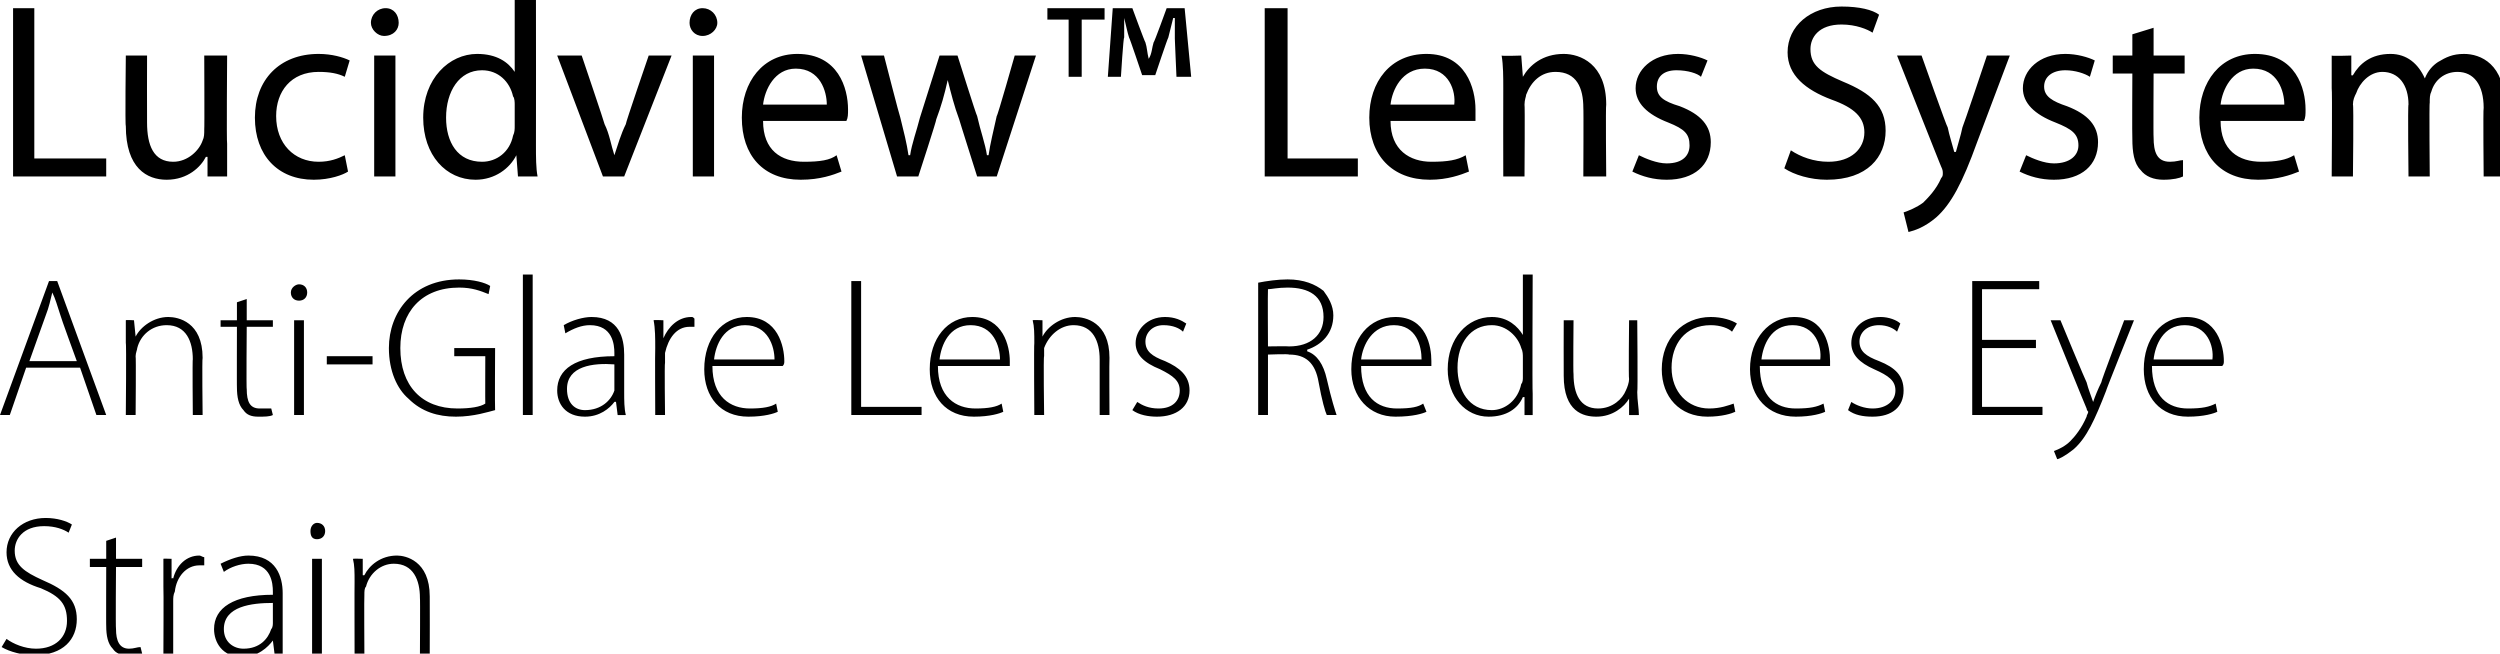
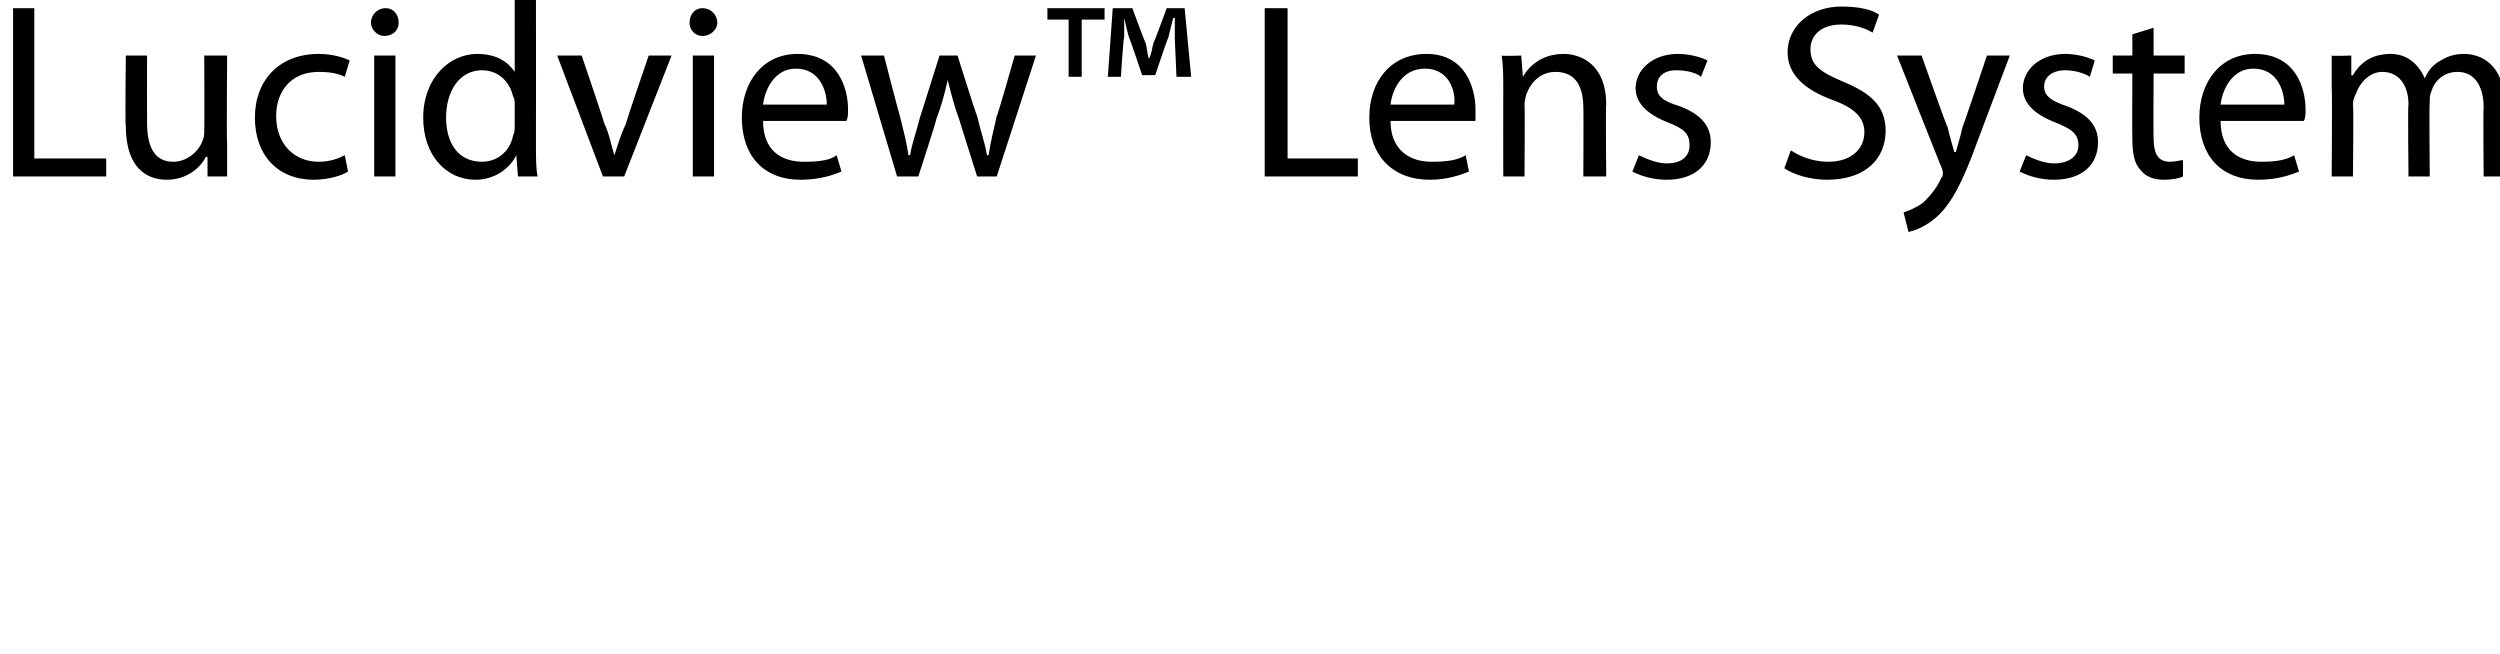
<svg xmlns="http://www.w3.org/2000/svg" version="1.1" style="left: 0.23% !important; width: 95.08% !important;top: 1.5% !important; height98.83% !important;" width="153px" height="40px" viewBox="0 0 153 40">
  <desc>Lucidview™ Lens System Anti-Glare Lens Reduces Eye Strain</desc>
  <defs />
  <g id="Polygon54641">
-     <path d="M 0.4 39.1 C 0.8 39.4 1.5 39.7 2.2 39.7 C 3.4 39.7 4.1 39 4.1 38 C 4.1 37 3.7 36.5 2.5 36 C 1.2 35.6 0.4 34.9 0.4 33.8 C 0.4 32.6 1.4 31.7 2.8 31.7 C 3.5 31.7 4.1 31.9 4.4 32.1 C 4.4 32.1 4.2 32.6 4.2 32.6 C 3.9 32.4 3.4 32.2 2.7 32.2 C 1.4 32.2 0.9 33 0.9 33.7 C 0.9 34.6 1.5 35 2.6 35.5 C 4 36.1 4.7 36.7 4.7 37.9 C 4.7 39.1 3.9 40.1 2.1 40.1 C 1.4 40.1 0.6 39.9 0.1 39.6 C 0.1 39.6 0.4 39.1 0.4 39.1 Z M 7.1 32.9 L 7.1 34.2 L 8.7 34.2 L 8.7 34.7 L 7.1 34.7 C 7.1 34.7 7.07 38.45 7.1 38.5 C 7.1 39.2 7.3 39.7 7.9 39.7 C 8.2 39.7 8.4 39.6 8.6 39.6 C 8.6 39.6 8.7 40 8.7 40 C 8.5 40.1 8.2 40.1 7.9 40.1 C 7.4 40.1 7.1 40 6.9 39.7 C 6.6 39.4 6.5 38.9 6.5 38.3 C 6.49 38.34 6.5 34.7 6.5 34.7 L 5.5 34.7 L 5.5 34.2 L 6.5 34.2 L 6.5 33.1 L 7.1 32.9 Z M 10 35.9 C 10 35.3 10 34.8 10 34.2 C 9.97 34.18 10.5 34.2 10.5 34.2 L 10.5 35.4 C 10.5 35.4 10.57 35.36 10.6 35.4 C 10.8 34.6 11.4 34 12.2 34 C 12.3 34 12.4 34.1 12.5 34.1 C 12.5 34.1 12.5 34.6 12.5 34.6 C 12.4 34.6 12.3 34.6 12.2 34.6 C 11.4 34.6 10.8 35.3 10.7 36.2 C 10.6 36.4 10.6 36.6 10.6 36.8 C 10.6 36.79 10.6 40 10.6 40 L 10 40 C 10 40 10.02 35.93 10 35.9 Z M 17.3 38.6 C 17.3 39.1 17.3 39.6 17.3 40 C 17.35 40.02 16.8 40 16.8 40 L 16.7 39.2 C 16.7 39.2 16.7 39.18 16.7 39.2 C 16.4 39.6 15.8 40.2 14.8 40.2 C 13.6 40.2 13.1 39.3 13.1 38.5 C 13.1 37.2 14.3 36.4 16.7 36.4 C 16.7 36.4 16.7 36.2 16.7 36.2 C 16.7 35.7 16.6 34.5 15.2 34.5 C 14.7 34.5 14.1 34.7 13.7 35 C 13.7 35 13.5 34.5 13.5 34.5 C 14.1 34.2 14.7 34 15.2 34 C 16.9 34 17.3 35.3 17.3 36.3 C 17.3 36.3 17.3 38.6 17.3 38.6 Z M 16.7 36.9 C 15.4 36.9 13.7 37.1 13.7 38.5 C 13.7 39.3 14.3 39.7 14.9 39.7 C 15.9 39.7 16.4 39.1 16.6 38.5 C 16.7 38.4 16.7 38.2 16.7 38.1 C 16.7 38.1 16.7 36.9 16.7 36.9 Z M 19.1 40 L 19.1 34.2 L 19.7 34.2 L 19.7 40 L 19.1 40 Z M 19.4 33 C 19.1 33 19 32.8 19 32.5 C 19 32.2 19.2 32 19.4 32 C 19.7 32 19.9 32.2 19.9 32.5 C 19.9 32.8 19.7 33 19.4 33 C 19.4 33 19.4 33 19.4 33 Z M 21.7 35.6 C 21.7 35 21.7 34.6 21.6 34.2 C 21.65 34.18 22.2 34.2 22.2 34.2 L 22.2 35.2 C 22.2 35.2 22.25 35.22 22.3 35.2 C 22.6 34.6 23.3 34 24.3 34 C 24.8 34 26.3 34.3 26.3 36.5 C 26.31 36.51 26.3 40 26.3 40 L 25.7 40 C 25.7 40 25.72 36.56 25.7 36.6 C 25.7 35.5 25.3 34.5 24.1 34.5 C 23.3 34.5 22.6 35.1 22.4 35.9 C 22.3 36 22.3 36.2 22.3 36.4 C 22.28 36.39 22.3 40 22.3 40 L 21.7 40 C 21.7 40 21.69 35.58 21.7 35.6 Z " stroke="none" fill="#000" />
-   </g>
+     </g>
  <g id="Polygon54640">
-     <path d="M 1.6 22.5 L 0.6 25.4 L 0 25.4 L 3 17.2 L 3.5 17.2 L 6.5 25.4 L 5.9 25.4 L 4.9 22.5 L 1.6 22.5 Z M 4.7 22.1 C 4.7 22.1 3.68 19.31 3.7 19.3 C 3.5 18.7 3.4 18.3 3.2 17.9 C 3.2 17.9 3.2 17.9 3.2 17.9 C 3.1 18.3 3 18.8 2.8 19.3 C 2.8 19.29 1.8 22.1 1.8 22.1 L 4.7 22.1 Z M 7.7 21 C 7.7 20.4 7.7 20 7.7 19.6 C 7.69 19.57 8.2 19.6 8.2 19.6 L 8.3 20.6 C 8.3 20.6 8.3 20.62 8.3 20.6 C 8.6 20 9.4 19.4 10.3 19.4 C 10.9 19.4 12.4 19.7 12.4 21.9 C 12.36 21.91 12.4 25.4 12.4 25.4 L 11.8 25.4 C 11.8 25.4 11.77 21.95 11.8 22 C 11.8 20.9 11.4 19.9 10.2 19.9 C 9.3 19.9 8.6 20.5 8.4 21.3 C 8.4 21.4 8.3 21.6 8.3 21.8 C 8.33 21.78 8.3 25.4 8.3 25.4 L 7.7 25.4 C 7.7 25.4 7.74 20.97 7.7 21 Z M 15.1 18.3 L 15.1 19.6 L 16.7 19.6 L 16.7 20 L 15.1 20 C 15.1 20 15.07 23.84 15.1 23.8 C 15.1 24.6 15.3 25 15.9 25 C 16.2 25 16.4 25 16.6 25 C 16.6 25 16.7 25.4 16.7 25.4 C 16.5 25.5 16.2 25.5 15.8 25.5 C 15.4 25.5 15.1 25.4 14.9 25.1 C 14.6 24.8 14.5 24.3 14.5 23.7 C 14.49 23.73 14.5 20 14.5 20 L 13.5 20 L 13.5 19.6 L 14.5 19.6 L 14.5 18.5 L 15.1 18.3 Z M 18 25.4 L 18 19.6 L 18.6 19.6 L 18.6 25.4 L 18 25.4 Z M 18.3 18.4 C 18 18.4 17.8 18.2 17.8 17.9 C 17.8 17.6 18.1 17.4 18.3 17.4 C 18.6 17.4 18.8 17.6 18.8 17.9 C 18.8 18.2 18.6 18.4 18.3 18.4 C 18.3 18.4 18.3 18.4 18.3 18.4 Z M 22.8 21.8 L 22.8 22.3 L 20 22.3 L 20 21.8 L 22.8 21.8 Z M 30.3 25.1 C 29.9 25.2 29 25.5 27.9 25.5 C 26.8 25.5 25.8 25.2 25 24.4 C 24.3 23.8 23.8 22.7 23.8 21.3 C 23.8 19.1 25.3 17.1 28.1 17.1 C 29 17.1 29.7 17.3 30 17.5 C 30 17.5 29.9 18 29.9 18 C 29.4 17.8 28.9 17.6 28.1 17.6 C 25.8 17.6 24.5 19.1 24.5 21.3 C 24.5 23.6 25.8 25 28 25 C 28.8 25 29.4 24.9 29.7 24.7 C 29.69 24.72 29.7 21.8 29.7 21.8 L 27.8 21.8 L 27.8 21.3 L 30.3 21.3 C 30.3 21.3 30.28 25.06 30.3 25.1 Z M 32 16.8 L 32.6 16.8 L 32.6 25.4 L 32 25.4 L 32 16.8 Z M 38.2 24 C 38.2 24.5 38.2 25 38.3 25.4 C 38.29 25.41 37.8 25.4 37.8 25.4 L 37.7 24.6 C 37.7 24.6 37.64 24.57 37.6 24.6 C 37.3 25 36.7 25.5 35.8 25.5 C 34.6 25.5 34.1 24.7 34.1 23.9 C 34.1 22.6 35.2 21.8 37.6 21.8 C 37.6 21.8 37.6 21.6 37.6 21.6 C 37.6 21.1 37.5 19.9 36.1 19.9 C 35.6 19.9 35.1 20.1 34.6 20.4 C 34.6 20.4 34.5 19.9 34.5 19.9 C 35 19.6 35.7 19.4 36.2 19.4 C 37.9 19.4 38.2 20.7 38.2 21.7 C 38.2 21.7 38.2 24 38.2 24 Z M 37.6 22.3 C 36.3 22.2 34.7 22.4 34.7 23.8 C 34.7 24.7 35.2 25.1 35.8 25.1 C 36.8 25.1 37.4 24.5 37.6 23.9 C 37.6 23.8 37.6 23.6 37.6 23.5 C 37.6 23.5 37.6 22.3 37.6 22.3 Z M 40.1 21.3 C 40.1 20.7 40.1 20.1 40 19.6 C 40.03 19.57 40.6 19.6 40.6 19.6 L 40.6 20.7 C 40.6 20.7 40.62 20.75 40.6 20.7 C 40.9 20 41.5 19.4 42.3 19.4 C 42.4 19.4 42.4 19.4 42.5 19.5 C 42.5 19.5 42.5 20 42.5 20 C 42.4 20 42.4 20 42.2 20 C 41.4 20 40.9 20.7 40.7 21.6 C 40.7 21.8 40.7 22 40.7 22.2 C 40.66 22.19 40.7 25.4 40.7 25.4 L 40.1 25.4 C 40.1 25.4 40.08 21.32 40.1 21.3 Z M 43.6 22.4 C 43.6 24.3 44.7 25 45.9 25 C 46.7 25 47.2 24.9 47.5 24.7 C 47.5 24.7 47.6 25.2 47.6 25.2 C 47.4 25.3 46.8 25.5 45.8 25.5 C 44.1 25.5 43.1 24.3 43.1 22.6 C 43.1 20.7 44.2 19.4 45.7 19.4 C 47.6 19.4 48 21.2 48 22.1 C 48 22.2 48 22.3 47.9 22.4 C 47.9 22.4 43.6 22.4 43.6 22.4 Z M 47.4 22 C 47.4 21.2 47 19.9 45.6 19.9 C 44.3 19.9 43.8 21.1 43.7 22 C 43.7 22 47.4 22 47.4 22 Z M 52.1 17.2 L 52.7 17.2 L 52.7 24.9 L 56.4 24.9 L 56.4 25.4 L 52.1 25.4 L 52.1 17.2 Z M 57.4 22.4 C 57.4 24.3 58.5 25 59.7 25 C 60.5 25 61 24.9 61.3 24.7 C 61.3 24.7 61.4 25.2 61.4 25.2 C 61.2 25.3 60.6 25.5 59.6 25.5 C 57.9 25.5 56.9 24.3 56.9 22.6 C 56.9 20.7 58 19.4 59.5 19.4 C 61.4 19.4 61.8 21.2 61.8 22.1 C 61.8 22.2 61.8 22.3 61.8 22.4 C 61.8 22.4 57.4 22.4 57.4 22.4 Z M 61.2 22 C 61.2 21.2 60.8 19.9 59.4 19.9 C 58.1 19.9 57.6 21.1 57.5 22 C 57.5 22 61.2 22 61.2 22 Z M 63.3 21 C 63.3 20.4 63.3 20 63.2 19.6 C 63.22 19.57 63.8 19.6 63.8 19.6 L 63.8 20.6 C 63.8 20.6 63.83 20.62 63.8 20.6 C 64.1 20 64.9 19.4 65.8 19.4 C 66.4 19.4 67.9 19.7 67.9 21.9 C 67.88 21.91 67.9 25.4 67.9 25.4 L 67.3 25.4 C 67.3 25.4 67.3 21.95 67.3 22 C 67.3 20.9 66.9 19.9 65.7 19.9 C 64.9 19.9 64.2 20.5 63.9 21.3 C 63.9 21.4 63.9 21.6 63.9 21.8 C 63.85 21.78 63.9 25.4 63.9 25.4 L 63.3 25.4 C 63.3 25.4 63.27 20.97 63.3 21 Z M 69.6 24.6 C 69.9 24.8 70.3 25 70.9 25 C 71.8 25 72.2 24.5 72.2 23.9 C 72.2 23.3 71.8 23 71 22.6 C 70 22.2 69.5 21.7 69.5 21 C 69.5 20.2 70.2 19.4 71.3 19.4 C 71.9 19.4 72.3 19.6 72.6 19.8 C 72.6 19.8 72.4 20.3 72.4 20.3 C 72.2 20.1 71.8 19.9 71.2 19.9 C 70.5 19.9 70.1 20.4 70.1 20.9 C 70.1 21.5 70.5 21.8 71.3 22.1 C 72.2 22.5 72.8 23 72.8 23.9 C 72.8 24.9 72 25.5 70.8 25.5 C 70.3 25.5 69.7 25.4 69.3 25.1 C 69.3 25.1 69.6 24.6 69.6 24.6 Z M 77 17.3 C 77.5 17.2 78.2 17.1 78.8 17.1 C 79.8 17.1 80.5 17.4 81 17.8 C 81.3 18.2 81.6 18.7 81.6 19.3 C 81.6 20.4 80.9 21.1 80 21.4 C 80 21.4 80 21.5 80 21.5 C 80.6 21.7 81 22.3 81.2 23.2 C 81.5 24.5 81.7 25.1 81.8 25.4 C 81.8 25.4 81.2 25.4 81.2 25.4 C 81.1 25.2 80.9 24.5 80.7 23.4 C 80.5 22.2 79.9 21.7 78.9 21.7 C 78.86 21.65 77.6 21.7 77.6 21.7 L 77.6 25.4 L 77 25.4 C 77 25.4 77 17.32 77 17.3 Z M 77.6 21.2 C 77.6 21.2 78.89 21.18 78.9 21.2 C 80.2 21.2 81 20.5 81 19.4 C 81 18.1 80.1 17.6 78.8 17.6 C 78.2 17.6 77.8 17.7 77.6 17.7 C 77.58 17.73 77.6 21.2 77.6 21.2 Z M 83.3 22.4 C 83.3 24.3 84.3 25 85.5 25 C 86.4 25 86.8 24.9 87.1 24.7 C 87.1 24.7 87.3 25.2 87.3 25.2 C 87.1 25.3 86.5 25.5 85.4 25.5 C 83.8 25.5 82.7 24.3 82.7 22.6 C 82.7 20.7 83.8 19.4 85.4 19.4 C 87.3 19.4 87.6 21.2 87.6 22.1 C 87.6 22.2 87.6 22.3 87.6 22.4 C 87.6 22.4 83.3 22.4 83.3 22.4 Z M 87 22 C 87 21.2 86.7 19.9 85.3 19.9 C 84 19.9 83.4 21.1 83.3 22 C 83.3 22 87 22 87 22 Z M 93.8 16.8 C 93.8 16.8 93.77 24.06 93.8 24.1 C 93.8 24.5 93.8 25 93.8 25.4 C 93.82 25.41 93.3 25.4 93.3 25.4 L 93.3 24.3 C 93.3 24.3 93.23 24.31 93.2 24.3 C 92.9 25 92.2 25.5 91.1 25.5 C 89.7 25.5 88.6 24.3 88.6 22.6 C 88.6 20.7 89.8 19.4 91.3 19.4 C 92.3 19.4 92.9 20 93.2 20.5 C 93.17 20.47 93.2 20.5 93.2 20.5 L 93.2 16.8 L 93.8 16.8 Z M 93.2 21.9 C 93.2 21.7 93.2 21.5 93.1 21.3 C 92.9 20.6 92.2 19.9 91.3 19.9 C 90 19.9 89.2 21 89.2 22.5 C 89.2 23.9 89.9 25.1 91.3 25.1 C 92.1 25.1 92.9 24.5 93.1 23.5 C 93.2 23.4 93.2 23.2 93.2 23.1 C 93.2 23.1 93.2 21.9 93.2 21.9 Z M 100.2 24 C 100.2 24.5 100.3 25 100.3 25.4 C 100.29 25.41 99.7 25.4 99.7 25.4 L 99.7 24.4 C 99.7 24.4 99.68 24.37 99.7 24.4 C 99.4 24.9 98.7 25.5 97.7 25.5 C 96.9 25.5 95.7 25.2 95.7 23 C 95.69 22.97 95.7 19.6 95.7 19.6 L 96.3 19.6 C 96.3 19.6 96.27 22.86 96.3 22.9 C 96.3 24.1 96.7 25 97.8 25 C 98.7 25 99.3 24.4 99.5 23.9 C 99.6 23.7 99.7 23.4 99.7 23.2 C 99.66 23.21 99.7 19.6 99.7 19.6 L 100.2 19.6 C 100.2 19.6 100.24 23.99 100.2 24 Z M 106.2 25.2 C 106 25.3 105.4 25.5 104.5 25.5 C 102.8 25.5 101.7 24.3 101.7 22.6 C 101.7 20.7 103 19.4 104.7 19.4 C 105.4 19.4 106 19.6 106.3 19.8 C 106.3 19.8 106 20.3 106 20.3 C 105.8 20.1 105.3 19.9 104.7 19.9 C 103.1 19.9 102.3 21.1 102.3 22.5 C 102.3 24 103.3 25 104.6 25 C 105.3 25 105.8 24.8 106.1 24.7 C 106.1 24.7 106.2 25.2 106.2 25.2 Z M 107.7 22.4 C 107.7 24.3 108.7 25 109.9 25 C 110.8 25 111.2 24.9 111.6 24.7 C 111.6 24.7 111.7 25.2 111.7 25.2 C 111.5 25.3 110.9 25.5 109.9 25.5 C 108.2 25.5 107.1 24.3 107.1 22.6 C 107.1 20.7 108.3 19.4 109.8 19.4 C 111.7 19.4 112 21.2 112 22.1 C 112 22.2 112 22.3 112 22.4 C 112 22.4 107.7 22.4 107.7 22.4 Z M 111.4 22 C 111.5 21.2 111.1 19.9 109.7 19.9 C 108.4 19.9 107.9 21.1 107.8 22 C 107.8 22 111.4 22 111.4 22 Z M 113.3 24.6 C 113.6 24.8 114.1 25 114.6 25 C 115.5 25 116 24.5 116 23.9 C 116 23.3 115.6 23 114.7 22.6 C 113.8 22.2 113.3 21.7 113.3 21 C 113.3 20.2 113.9 19.4 115.1 19.4 C 115.6 19.4 116.1 19.6 116.3 19.8 C 116.3 19.8 116.1 20.3 116.1 20.3 C 115.9 20.1 115.5 19.9 115 19.9 C 114.2 19.9 113.8 20.4 113.8 20.9 C 113.8 21.5 114.2 21.8 115 22.1 C 116 22.5 116.5 23 116.5 23.9 C 116.5 24.9 115.8 25.5 114.6 25.5 C 114 25.5 113.5 25.4 113.1 25.1 C 113.1 25.1 113.3 24.6 113.3 24.6 Z M 124.6 21.3 L 121.3 21.3 L 121.3 24.9 L 125 24.9 L 125 25.4 L 120.7 25.4 L 120.7 17.2 L 124.8 17.2 L 124.8 17.7 L 121.3 17.7 L 121.3 20.8 L 124.6 20.8 L 124.6 21.3 Z M 126.1 19.6 C 126.1 19.6 127.67 23.39 127.7 23.4 C 127.8 23.8 128 24.3 128.1 24.6 C 128.1 24.6 128.1 24.6 128.1 24.6 C 128.2 24.3 128.4 23.8 128.6 23.4 C 128.57 23.36 130 19.6 130 19.6 L 130.6 19.6 C 130.6 19.6 128.86 23.93 128.9 23.9 C 128.2 25.7 127.7 26.8 126.9 27.5 C 126.4 27.9 126 28.1 125.9 28.1 C 125.9 28.1 125.7 27.6 125.7 27.6 C 126 27.5 126.4 27.3 126.7 27 C 127 26.7 127.4 26.2 127.7 25.5 C 127.7 25.4 127.8 25.3 127.8 25.2 C 127.8 25.2 127.7 25.1 127.7 25 C 127.68 24.99 125.5 19.6 125.5 19.6 L 126.1 19.6 Z M 131.7 22.4 C 131.7 24.3 132.7 25 133.9 25 C 134.8 25 135.2 24.9 135.6 24.7 C 135.6 24.7 135.7 25.2 135.7 25.2 C 135.5 25.3 134.9 25.5 133.9 25.5 C 132.2 25.5 131.2 24.3 131.2 22.6 C 131.2 20.7 132.3 19.4 133.8 19.4 C 135.7 19.4 136.1 21.2 136.1 22.1 C 136.1 22.2 136.1 22.3 136 22.4 C 136 22.4 131.7 22.4 131.7 22.4 Z M 135.4 22 C 135.5 21.2 135.1 19.9 133.7 19.9 C 132.4 19.9 131.9 21.1 131.8 22 C 131.8 22 135.4 22 135.4 22 Z " stroke="none" fill="#000" />
-   </g>
+     </g>
  <g id="Polygon54639">
    <path d="M 0.8 0.5 L 2.1 0.5 L 2.1 9.7 L 6.5 9.7 L 6.5 10.8 L 0.8 10.8 L 0.8 0.5 Z M 13.9 8.8 C 13.9 9.6 13.9 10.2 13.9 10.8 C 13.92 10.8 12.7 10.8 12.7 10.8 L 12.7 9.6 C 12.7 9.6 12.63 9.6 12.6 9.6 C 12.3 10.2 11.5 11 10.2 11 C 9 11 7.7 10.3 7.7 7.7 C 7.65 7.75 7.7 3.4 7.7 3.4 L 9 3.4 C 9 3.4 8.99 7.5 9 7.5 C 9 8.9 9.4 9.9 10.6 9.9 C 11.5 9.9 12.2 9.2 12.4 8.6 C 12.5 8.4 12.5 8.2 12.5 7.9 C 12.52 7.94 12.5 3.4 12.5 3.4 L 13.9 3.4 C 13.9 3.4 13.86 8.78 13.9 8.8 Z M 21.3 10.5 C 21 10.7 20.2 11 19.2 11 C 17 11 15.6 9.5 15.6 7.2 C 15.6 4.9 17.1 3.3 19.5 3.3 C 20.3 3.3 21 3.5 21.4 3.7 C 21.4 3.7 21.1 4.7 21.1 4.7 C 20.7 4.5 20.2 4.4 19.5 4.4 C 17.8 4.4 16.9 5.6 16.9 7.1 C 16.9 8.8 18 9.9 19.5 9.9 C 20.2 9.9 20.7 9.7 21.1 9.5 C 21.1 9.5 21.3 10.5 21.3 10.5 Z M 22.9 10.8 L 22.9 3.4 L 24.2 3.4 L 24.2 10.8 L 22.9 10.8 Z M 24.4 1.4 C 24.4 1.8 24.1 2.2 23.5 2.2 C 23.1 2.2 22.7 1.8 22.7 1.4 C 22.7 0.9 23.1 0.5 23.6 0.5 C 24.1 0.5 24.4 0.9 24.4 1.4 Z M 32.8 0 C 32.8 0 32.81 8.9 32.8 8.9 C 32.8 9.6 32.8 10.3 32.9 10.8 C 32.87 10.8 31.7 10.8 31.7 10.8 L 31.6 9.5 C 31.6 9.5 31.58 9.53 31.6 9.5 C 31.2 10.3 30.3 11 29.1 11 C 27.3 11 25.9 9.5 25.9 7.2 C 25.9 4.8 27.5 3.3 29.2 3.3 C 30.4 3.3 31.1 3.8 31.5 4.4 C 31.45 4.4 31.5 4.4 31.5 4.4 L 31.5 0 L 32.8 0 Z M 31.5 6.4 C 31.5 6.3 31.5 6 31.4 5.9 C 31.2 5 30.5 4.3 29.5 4.3 C 28.1 4.3 27.3 5.6 27.3 7.2 C 27.3 8.7 28 9.9 29.5 9.9 C 30.4 9.9 31.2 9.3 31.4 8.3 C 31.5 8.1 31.5 7.9 31.5 7.7 C 31.5 7.7 31.5 6.4 31.5 6.4 Z M 35.6 3.4 C 35.6 3.4 37.01 7.56 37 7.6 C 37.3 8.2 37.4 8.9 37.6 9.5 C 37.6 9.5 37.6 9.5 37.6 9.5 C 37.8 8.9 38 8.2 38.3 7.6 C 38.27 7.56 39.7 3.4 39.7 3.4 L 41.1 3.4 L 38.2 10.8 L 36.9 10.8 L 34.1 3.4 L 35.6 3.4 Z M 42.4 10.8 L 42.4 3.4 L 43.7 3.4 L 43.7 10.8 L 42.4 10.8 Z M 43.9 1.4 C 43.9 1.8 43.5 2.2 43 2.2 C 42.5 2.2 42.2 1.8 42.2 1.4 C 42.2 0.9 42.5 0.5 43 0.5 C 43.5 0.5 43.9 0.9 43.9 1.4 Z M 46.7 7.4 C 46.7 9.2 47.8 9.9 49.2 9.9 C 50.2 9.9 50.8 9.8 51.2 9.5 C 51.2 9.5 51.5 10.5 51.5 10.5 C 51 10.7 50.2 11 49 11 C 46.7 11 45.4 9.5 45.4 7.2 C 45.4 5 46.7 3.3 48.8 3.3 C 51.3 3.3 51.9 5.4 51.9 6.7 C 51.9 7 51.9 7.2 51.8 7.4 C 51.8 7.4 46.7 7.4 46.7 7.4 Z M 50.6 6.4 C 50.6 5.6 50.2 4.2 48.7 4.2 C 47.4 4.2 46.8 5.5 46.7 6.4 C 46.7 6.4 50.6 6.4 50.6 6.4 Z M 54.1 3.4 C 54.1 3.4 55.07 7.18 55.1 7.2 C 55.3 8 55.5 8.8 55.6 9.5 C 55.6 9.5 55.7 9.5 55.7 9.5 C 55.8 8.8 56.1 8 56.3 7.2 C 56.3 7.2 57.5 3.4 57.5 3.4 L 58.6 3.4 C 58.6 3.4 59.77 7.12 59.8 7.1 C 60 8 60.3 8.8 60.4 9.5 C 60.4 9.5 60.5 9.5 60.5 9.5 C 60.6 8.8 60.8 8 61 7.1 C 61.04 7.14 62.1 3.4 62.1 3.4 L 63.4 3.4 L 61 10.8 L 59.8 10.8 C 59.8 10.8 58.69 7.29 58.7 7.3 C 58.4 6.5 58.2 5.7 58 4.9 C 58 4.9 58 4.9 58 4.9 C 57.8 5.8 57.6 6.5 57.3 7.3 C 57.34 7.3 56.2 10.8 56.2 10.8 L 54.9 10.8 L 52.7 3.4 L 54.1 3.4 Z M 67.6 0.5 L 67.6 1.2 L 66.2 1.2 L 66.2 4.7 L 65.4 4.7 L 65.4 1.2 L 64.1 1.2 L 64.1 0.5 L 67.6 0.5 Z M 72 4.7 C 72 4.7 71.89 2.25 71.9 2.3 C 71.9 1.9 71.9 1.5 71.9 1.1 C 71.9 1.1 71.8 1.1 71.8 1.1 C 71.7 1.5 71.6 1.9 71.5 2.3 C 71.46 2.33 70.7 4.6 70.7 4.6 L 69.9 4.6 C 69.9 4.6 69.12 2.27 69.1 2.3 C 69 2 68.9 1.5 68.8 1.1 C 68.8 1.1 68.8 1.1 68.8 1.1 C 68.8 1.5 68.8 1.9 68.8 2.3 C 68.75 2.25 68.6 4.7 68.6 4.7 L 67.8 4.7 L 68.1 0.5 L 69.3 0.5 C 69.3 0.5 70.06 2.57 70.1 2.6 C 70.2 2.9 70.2 3.2 70.3 3.6 C 70.3 3.6 70.3 3.6 70.3 3.6 C 70.5 3.3 70.5 2.9 70.6 2.6 C 70.64 2.6 71.4 0.5 71.4 0.5 L 72.5 0.5 L 72.9 4.7 L 72 4.7 Z M 77.4 0.5 L 78.8 0.5 L 78.8 9.7 L 83.1 9.7 L 83.1 10.8 L 77.4 10.8 L 77.4 0.5 Z M 85.1 7.4 C 85.1 9.2 86.3 9.9 87.6 9.9 C 88.6 9.9 89.2 9.8 89.7 9.5 C 89.7 9.5 89.9 10.5 89.9 10.5 C 89.4 10.7 88.6 11 87.5 11 C 85.2 11 83.8 9.5 83.8 7.2 C 83.8 5 85.1 3.3 87.3 3.3 C 89.7 3.3 90.3 5.4 90.3 6.7 C 90.3 7 90.3 7.2 90.3 7.4 C 90.3 7.4 85.1 7.4 85.1 7.4 Z M 89 6.4 C 89.1 5.6 88.7 4.2 87.2 4.2 C 85.8 4.2 85.2 5.5 85.1 6.4 C 85.1 6.4 89 6.4 89 6.4 Z M 92 5.4 C 92 4.7 92 4 91.9 3.4 C 91.93 3.44 93.1 3.4 93.1 3.4 L 93.2 4.7 C 93.2 4.7 93.22 4.65 93.2 4.7 C 93.6 4 94.4 3.3 95.7 3.3 C 96.7 3.3 98.3 3.9 98.3 6.4 C 98.26 6.42 98.3 10.8 98.3 10.8 L 96.9 10.8 C 96.9 10.8 96.92 6.56 96.9 6.6 C 96.9 5.4 96.5 4.4 95.2 4.4 C 94.3 4.4 93.7 5 93.4 5.8 C 93.4 5.9 93.3 6.1 93.3 6.4 C 93.33 6.37 93.3 10.8 93.3 10.8 L 92 10.8 C 92 10.8 91.99 5.43 92 5.4 Z M 100.3 9.5 C 100.7 9.7 101.4 10 102 10 C 103 10 103.4 9.5 103.4 8.9 C 103.4 8.2 103.1 7.9 102.1 7.5 C 100.8 7 100.1 6.3 100.1 5.4 C 100.1 4.3 101.1 3.3 102.7 3.3 C 103.4 3.3 104.1 3.5 104.5 3.7 C 104.5 3.7 104.1 4.7 104.1 4.7 C 103.9 4.5 103.3 4.3 102.6 4.3 C 101.8 4.3 101.4 4.7 101.4 5.3 C 101.4 5.9 101.8 6.2 102.8 6.5 C 104.1 7 104.7 7.7 104.7 8.7 C 104.7 10.1 103.7 11 102 11 C 101.2 11 100.5 10.8 99.9 10.5 C 99.9 10.5 100.3 9.5 100.3 9.5 Z M 109.6 9.2 C 110.2 9.6 111 9.9 111.9 9.9 C 113.3 9.9 114.1 9.1 114.1 8.1 C 114.1 7.2 113.5 6.6 112.1 6.1 C 110.5 5.5 109.4 4.6 109.4 3.2 C 109.4 1.6 110.8 0.4 112.7 0.4 C 113.8 0.4 114.6 0.6 115 0.9 C 115 0.9 114.6 2 114.6 2 C 114.3 1.8 113.6 1.5 112.7 1.5 C 111.3 1.5 110.8 2.3 110.8 3 C 110.8 4 111.4 4.4 112.8 5 C 114.5 5.7 115.4 6.5 115.4 8 C 115.4 9.6 114.3 11 111.8 11 C 110.8 11 109.8 10.7 109.2 10.3 C 109.2 10.3 109.6 9.2 109.6 9.2 Z M 117.6 3.4 C 117.6 3.4 119.15 7.79 119.2 7.8 C 119.3 8.3 119.5 8.9 119.6 9.3 C 119.6 9.3 119.7 9.3 119.7 9.3 C 119.8 8.9 120 8.3 120.1 7.8 C 120.14 7.76 121.6 3.4 121.6 3.4 L 123 3.4 C 123 3.4 121.01 8.69 121 8.7 C 120.1 11.2 119.4 12.5 118.5 13.3 C 117.8 13.9 117.2 14.1 116.8 14.2 C 116.8 14.2 116.5 13 116.5 13 C 116.8 12.9 117.3 12.7 117.7 12.4 C 118 12.1 118.5 11.6 118.8 10.9 C 118.9 10.8 118.9 10.7 118.9 10.6 C 118.9 10.5 118.9 10.4 118.8 10.2 C 118.8 10.23 116.1 3.4 116.1 3.4 L 117.6 3.4 Z M 124 9.5 C 124.4 9.7 125.1 10 125.7 10 C 126.7 10 127.2 9.5 127.2 8.9 C 127.2 8.2 126.8 7.9 125.8 7.5 C 124.5 7 123.8 6.3 123.8 5.4 C 123.8 4.3 124.8 3.3 126.4 3.3 C 127.1 3.3 127.8 3.5 128.2 3.7 C 128.2 3.7 127.9 4.7 127.9 4.7 C 127.6 4.5 127 4.3 126.4 4.3 C 125.6 4.3 125.1 4.7 125.1 5.3 C 125.1 5.9 125.6 6.2 126.5 6.5 C 127.8 7 128.4 7.7 128.4 8.7 C 128.4 10.1 127.4 11 125.7 11 C 124.9 11 124.2 10.8 123.6 10.5 C 123.6 10.5 124 9.5 124 9.5 Z M 131.8 1.7 L 131.8 3.4 L 133.7 3.4 L 133.7 4.5 L 131.8 4.5 C 131.8 4.5 131.78 8.43 131.8 8.4 C 131.8 9.3 132 9.9 132.8 9.9 C 133.2 9.9 133.4 9.8 133.6 9.8 C 133.6 9.8 133.6 10.8 133.6 10.8 C 133.4 10.9 133 11 132.4 11 C 131.8 11 131.3 10.8 131 10.4 C 130.6 10 130.5 9.3 130.5 8.5 C 130.48 8.48 130.5 4.5 130.5 4.5 L 129.3 4.5 L 129.3 3.4 L 130.5 3.4 L 130.5 2.1 L 131.8 1.7 Z M 135.9 7.4 C 135.9 9.2 137 9.9 138.4 9.9 C 139.3 9.9 139.9 9.8 140.4 9.5 C 140.4 9.5 140.7 10.5 140.7 10.5 C 140.2 10.7 139.4 11 138.2 11 C 135.9 11 134.6 9.5 134.6 7.2 C 134.6 5 135.9 3.3 138 3.3 C 140.5 3.3 141.1 5.4 141.1 6.7 C 141.1 7 141.1 7.2 141 7.4 C 141 7.4 135.9 7.4 135.9 7.4 Z M 139.8 6.4 C 139.8 5.6 139.4 4.2 137.9 4.2 C 136.6 4.2 136 5.5 135.9 6.4 C 135.9 6.4 139.8 6.4 139.8 6.4 Z M 142.7 5.4 C 142.7 4.7 142.7 4 142.7 3.4 C 142.68 3.44 143.9 3.4 143.9 3.4 L 143.9 4.6 C 143.9 4.6 143.96 4.64 144 4.6 C 144.4 3.9 145.1 3.3 146.3 3.3 C 147.3 3.3 148 3.9 148.4 4.8 C 148.4 4.8 148.4 4.8 148.4 4.8 C 148.6 4.3 148.9 4 149.2 3.8 C 149.7 3.5 150.1 3.3 150.8 3.3 C 151.8 3.3 153.3 3.9 153.3 6.5 C 153.27 6.48 153.3 10.8 153.3 10.8 L 152 10.8 C 152 10.8 151.96 6.65 152 6.6 C 152 5.2 151.4 4.4 150.4 4.4 C 149.6 4.4 149 4.9 148.8 5.6 C 148.7 5.8 148.7 6 148.7 6.3 C 148.66 6.25 148.7 10.8 148.7 10.8 L 147.4 10.8 C 147.4 10.8 147.35 6.39 147.4 6.4 C 147.4 5.2 146.8 4.4 145.8 4.4 C 145 4.4 144.4 5.1 144.2 5.7 C 144.1 5.9 144 6.1 144 6.4 C 144.05 6.37 144 10.8 144 10.8 L 142.7 10.8 C 142.7 10.8 142.74 5.43 142.7 5.4 Z " stroke="none" fill="#000" />
  </g>
</svg>